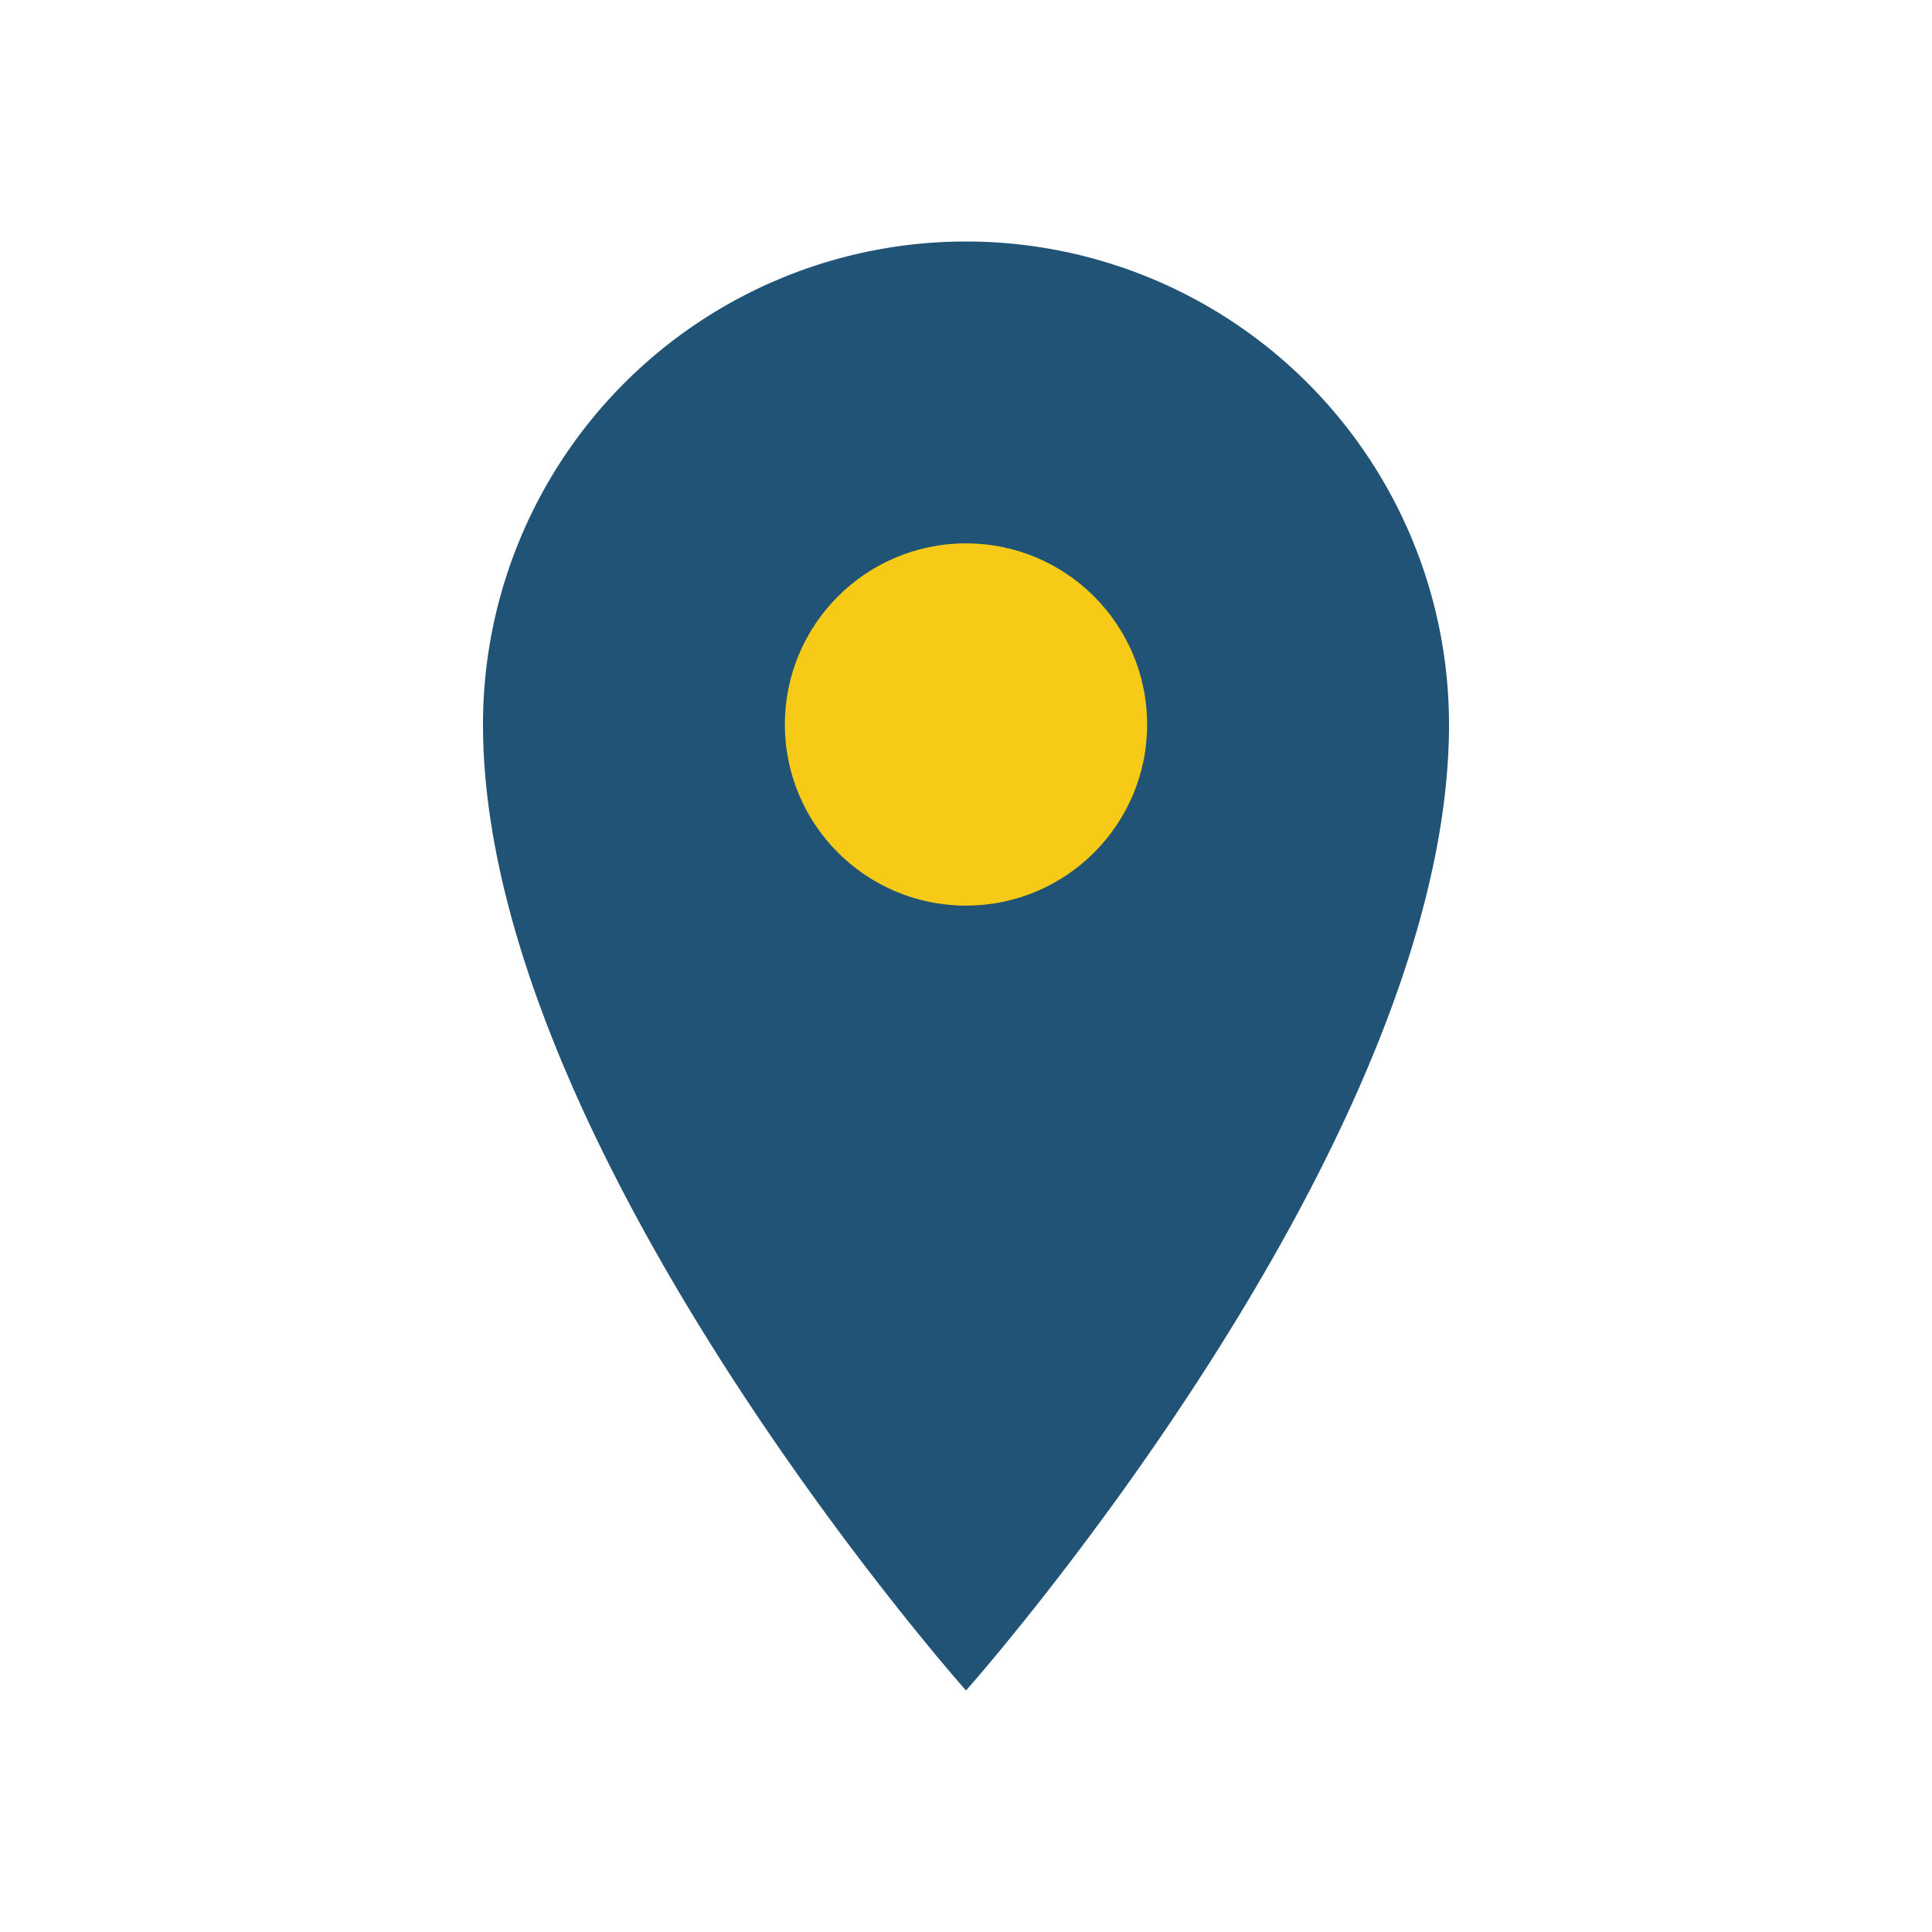
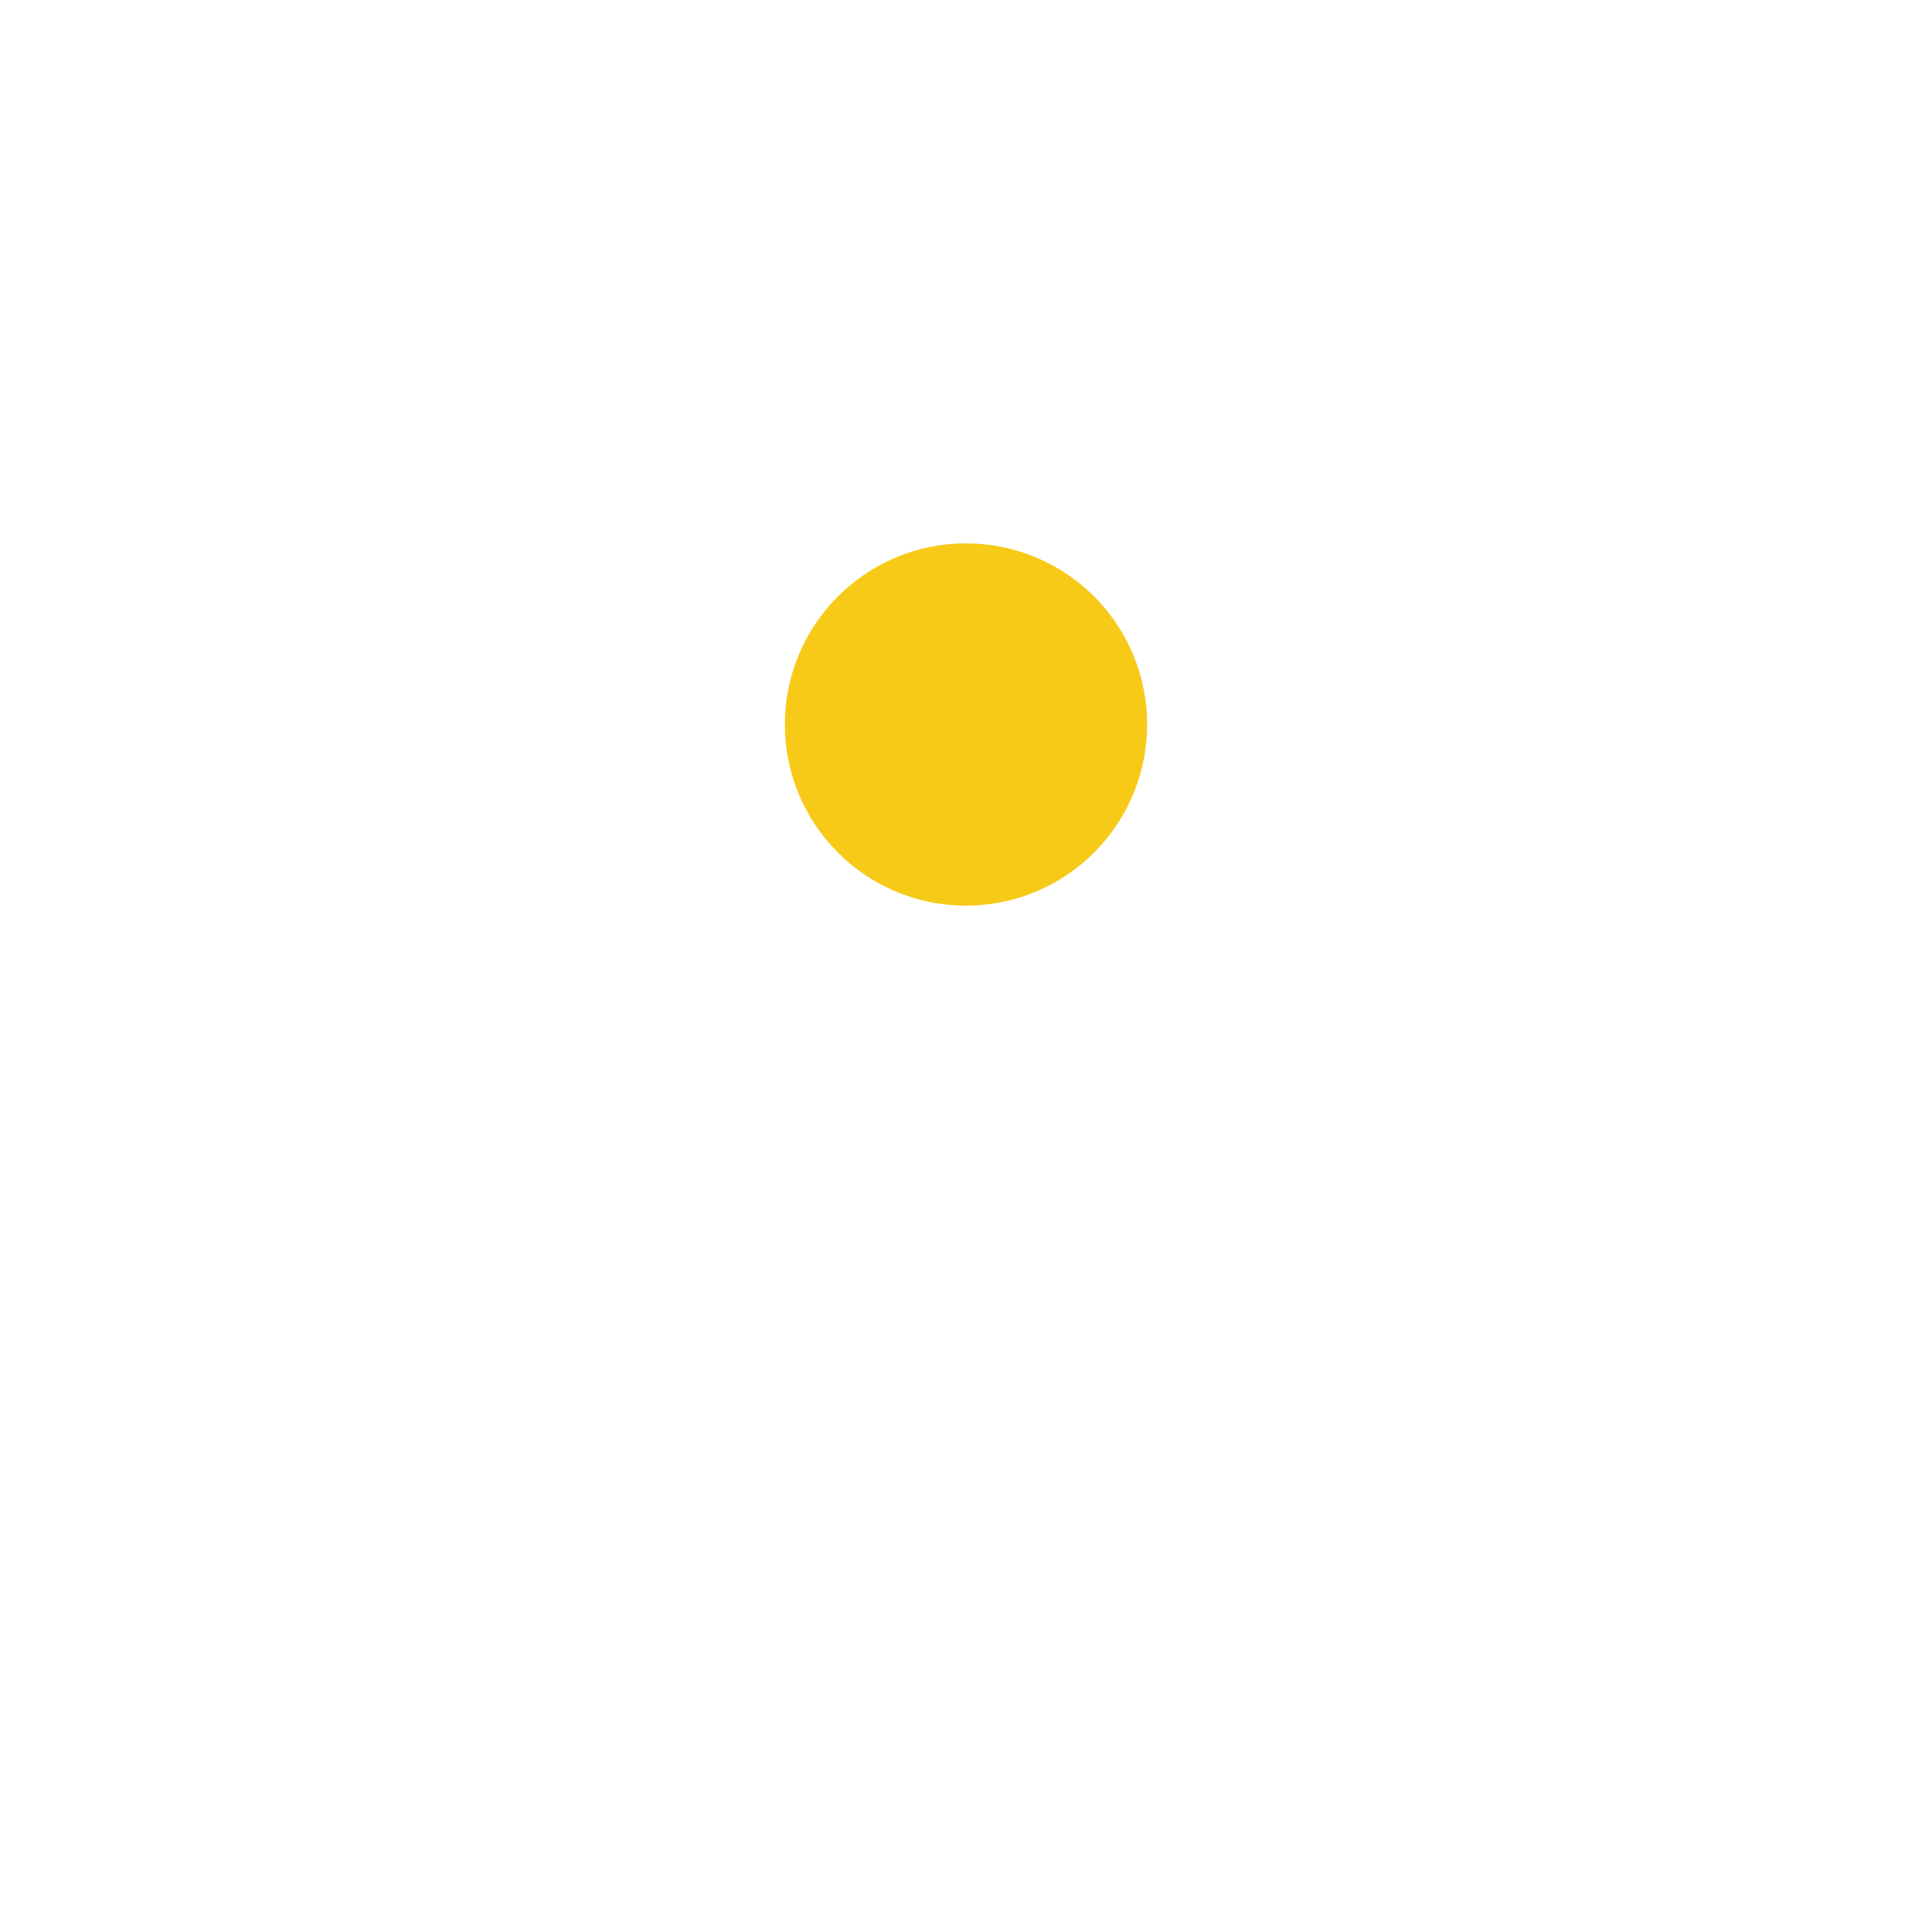
<svg xmlns="http://www.w3.org/2000/svg" width="32" height="32" viewBox="0 0 32 32">
-   <path d="M16 4a8 8 0 0 1 8 8c0 7-8 16-8 16s-8-9-8-16a8 8 0 0 1 8-8z" fill="#205375" />
  <circle cx="16" cy="12" r="3" fill="#F7CA18" />
</svg>